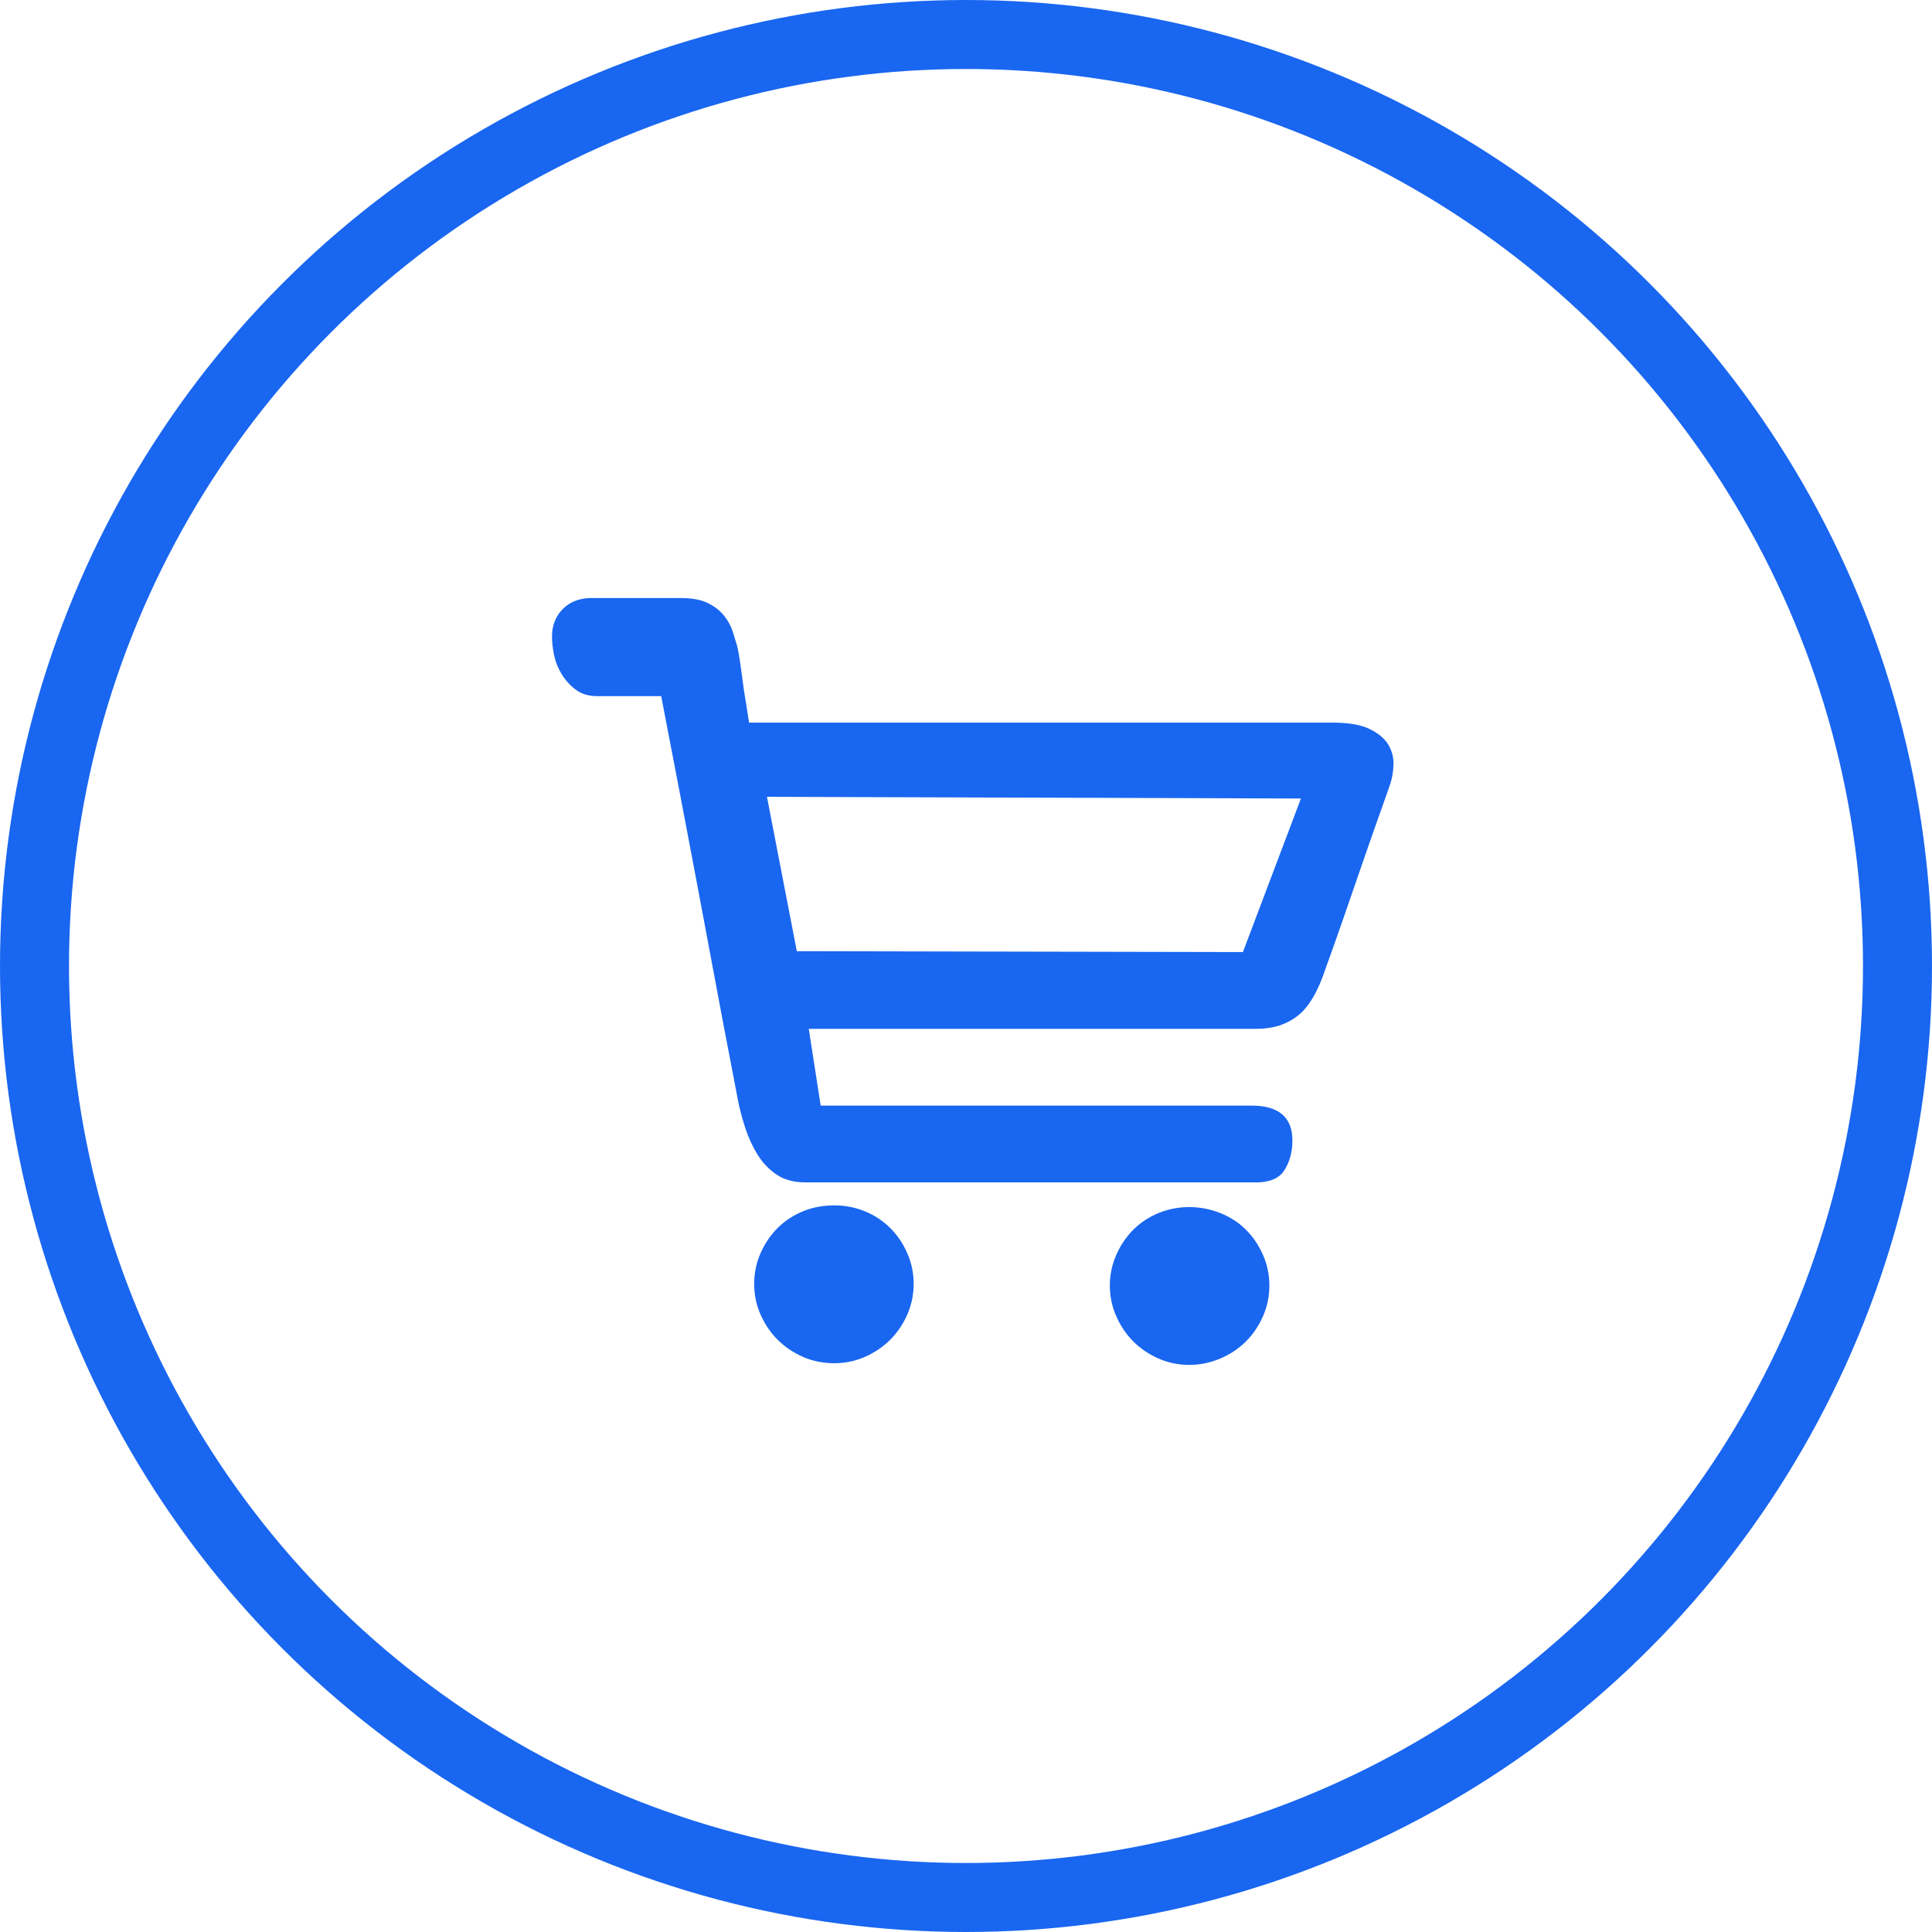
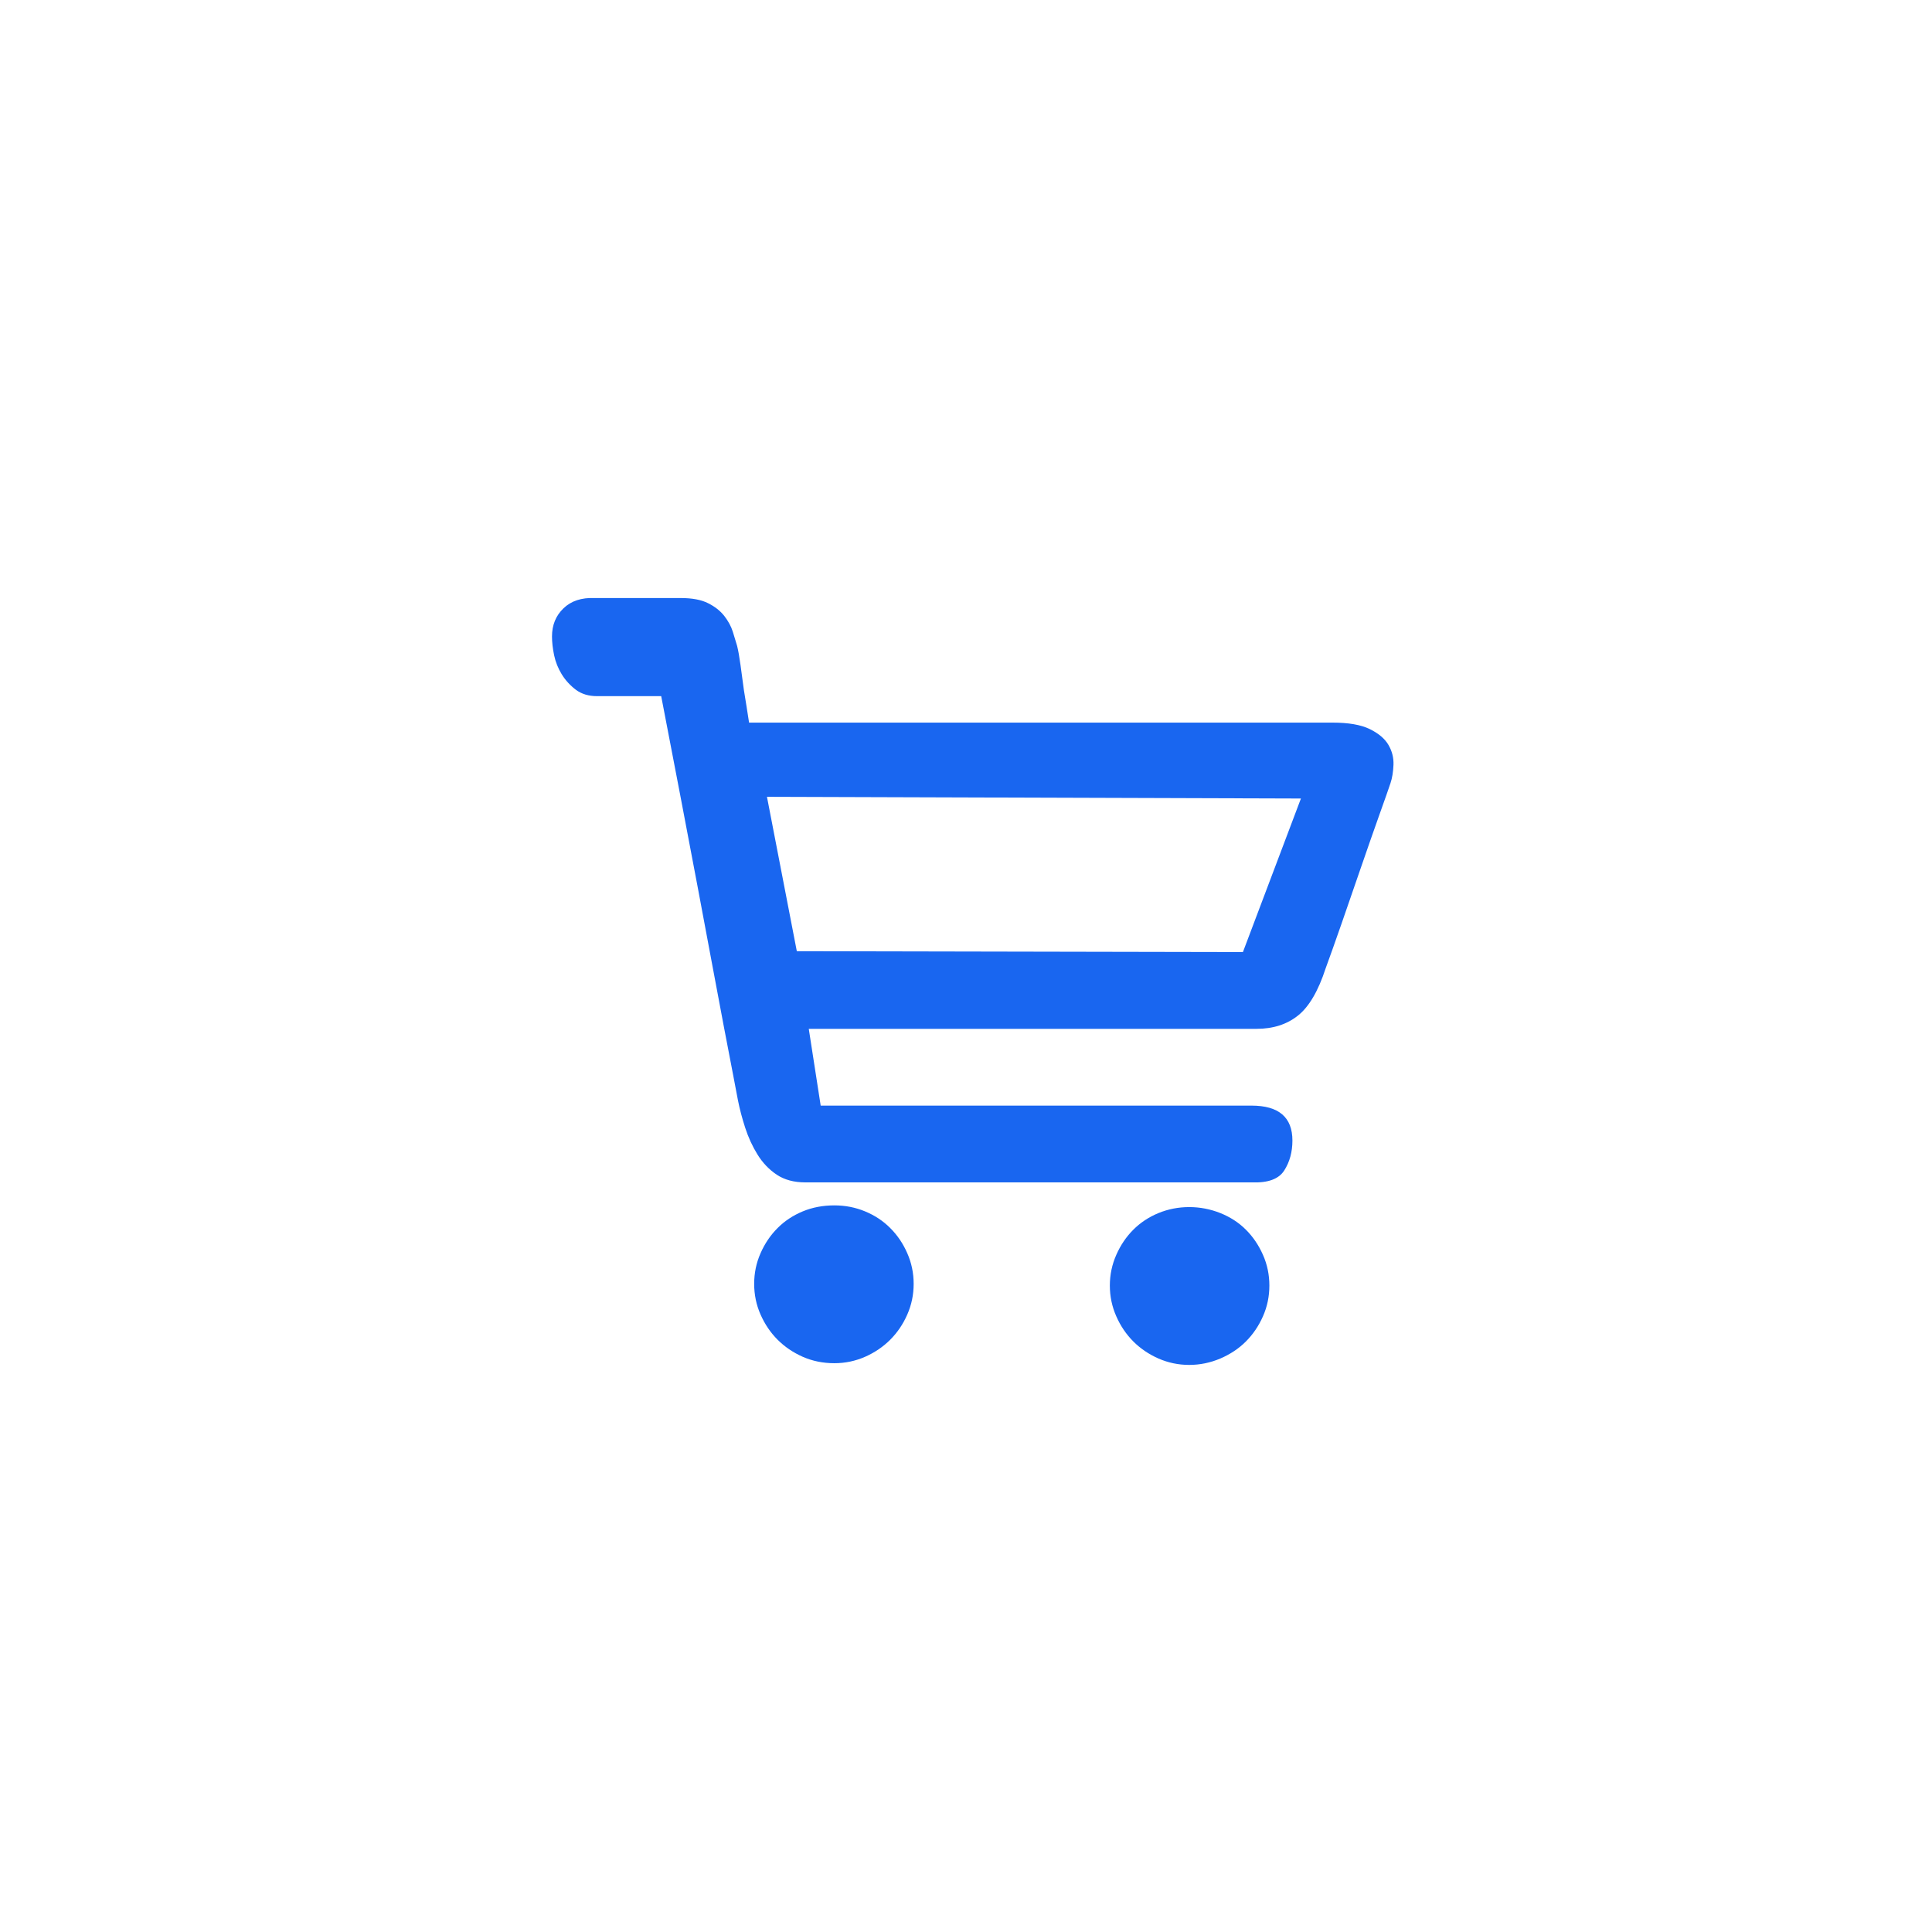
<svg xmlns="http://www.w3.org/2000/svg" width="42" height="42" viewBox="0 0 42 42" fill="none">
  <g id="Group 1931">
-     <circle id="Ellipse 338" cx="21" cy="21" r="20.25" stroke="#1966F0" stroke-width="1.5" />
    <g id="Group 1878">
      <path id="Vector" d="M18.138 26.204C18.373 26.204 18.595 26.247 18.805 26.334C19.016 26.421 19.198 26.541 19.352 26.696C19.507 26.85 19.631 27.032 19.723 27.243C19.816 27.453 19.862 27.675 19.862 27.91C19.862 28.145 19.816 28.368 19.723 28.578C19.631 28.788 19.507 28.97 19.352 29.125C19.198 29.279 19.016 29.403 18.805 29.496C18.595 29.588 18.373 29.635 18.138 29.635C17.891 29.635 17.662 29.588 17.452 29.496C17.242 29.403 17.059 29.279 16.905 29.125C16.75 28.97 16.627 28.788 16.534 28.578C16.441 28.368 16.395 28.145 16.395 27.91C16.395 27.675 16.441 27.453 16.534 27.243C16.627 27.032 16.75 26.85 16.905 26.696C17.059 26.541 17.242 26.421 17.452 26.334C17.662 26.247 17.891 26.204 18.138 26.204ZM25.852 26.241C26.087 26.241 26.312 26.285 26.529 26.371C26.745 26.458 26.931 26.578 27.085 26.733C27.24 26.887 27.363 27.07 27.456 27.28C27.549 27.49 27.595 27.712 27.595 27.947C27.595 28.182 27.549 28.405 27.456 28.615C27.363 28.825 27.24 29.007 27.085 29.162C26.931 29.317 26.745 29.44 26.529 29.533C26.312 29.625 26.087 29.672 25.852 29.672C25.617 29.672 25.395 29.625 25.184 29.533C24.974 29.44 24.792 29.317 24.637 29.162C24.483 29.007 24.359 28.825 24.267 28.615C24.174 28.405 24.127 28.182 24.127 27.947C24.127 27.712 24.174 27.49 24.267 27.28C24.359 27.07 24.483 26.887 24.637 26.733C24.792 26.578 24.974 26.458 25.184 26.371C25.395 26.285 25.617 26.241 25.852 26.241ZM28.967 15.709C29.313 15.709 29.582 15.755 29.774 15.848C29.965 15.941 30.102 16.055 30.182 16.191C30.262 16.327 30.299 16.472 30.293 16.627C30.287 16.781 30.265 16.914 30.228 17.025C30.191 17.137 30.111 17.365 29.987 17.711C29.863 18.058 29.731 18.438 29.588 18.852C29.446 19.266 29.304 19.677 29.162 20.085C29.02 20.493 28.905 20.814 28.819 21.049C28.658 21.544 28.457 21.887 28.216 22.078C27.975 22.27 27.675 22.366 27.317 22.366H26.668H25.481H23.923H22.18H17.582L17.841 24.035H27.206C27.799 24.035 28.096 24.288 28.096 24.795C28.096 25.042 28.037 25.259 27.919 25.444C27.802 25.629 27.57 25.716 27.224 25.704H26.334H24.628H22.477H20.308H18.509H17.507C17.26 25.704 17.053 25.648 16.886 25.537C16.719 25.425 16.58 25.28 16.469 25.101C16.358 24.922 16.268 24.727 16.2 24.517C16.132 24.307 16.08 24.109 16.043 23.923C16.03 23.849 15.996 23.67 15.941 23.386C15.885 23.101 15.817 22.746 15.736 22.319C15.656 21.893 15.566 21.417 15.468 20.892C15.369 20.366 15.27 19.838 15.171 19.306C14.936 18.058 14.67 16.667 14.374 15.134H12.983C12.797 15.134 12.643 15.088 12.519 14.995C12.396 14.902 12.294 14.791 12.213 14.661C12.133 14.531 12.077 14.392 12.046 14.244C12.015 14.095 12 13.959 12 13.836C12 13.588 12.083 13.385 12.25 13.224C12.417 13.063 12.643 12.989 12.927 13.001H14.8C15.047 13.001 15.245 13.038 15.393 13.113C15.542 13.187 15.659 13.28 15.746 13.391C15.832 13.502 15.894 13.616 15.931 13.734C15.968 13.851 15.999 13.953 16.024 14.04C16.049 14.139 16.073 14.278 16.098 14.457C16.123 14.636 16.148 14.819 16.172 15.004C16.209 15.226 16.246 15.461 16.284 15.709H28.967ZM28.281 17.359L16.673 17.322L17.322 20.678L27.02 20.697L28.281 17.359Z" fill="#1966F0" />
    </g>
  </g>
</svg>